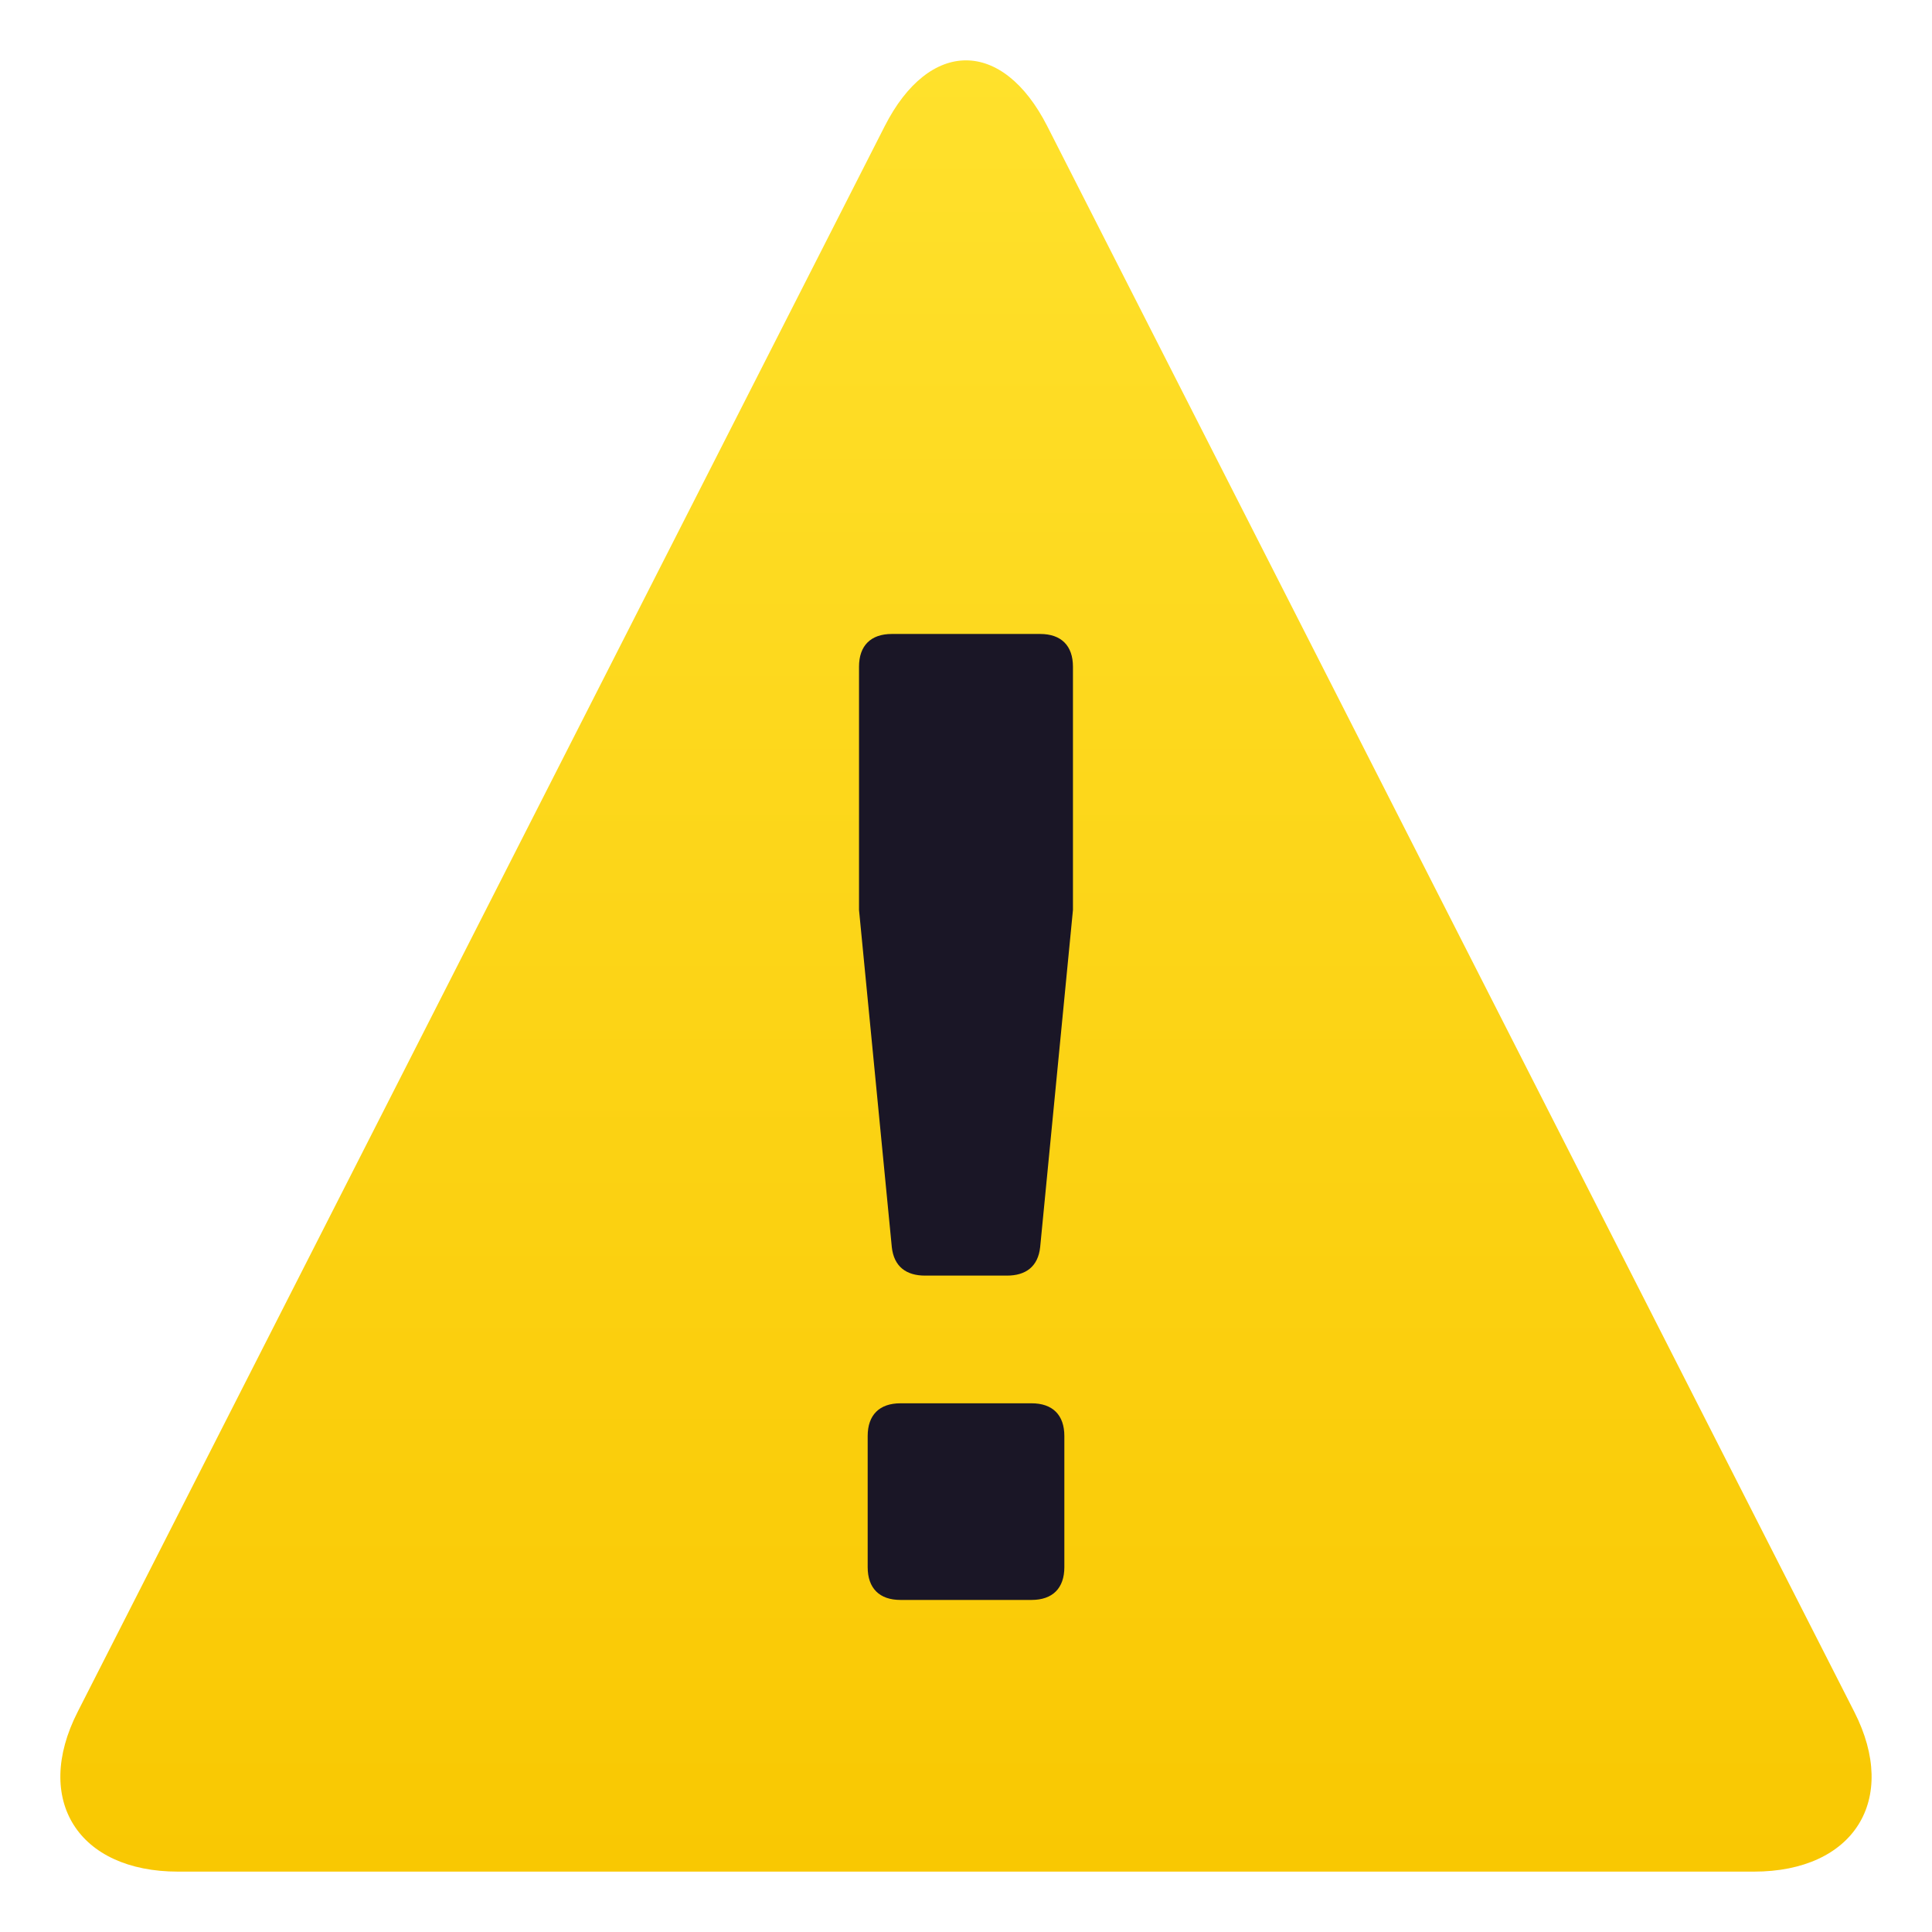
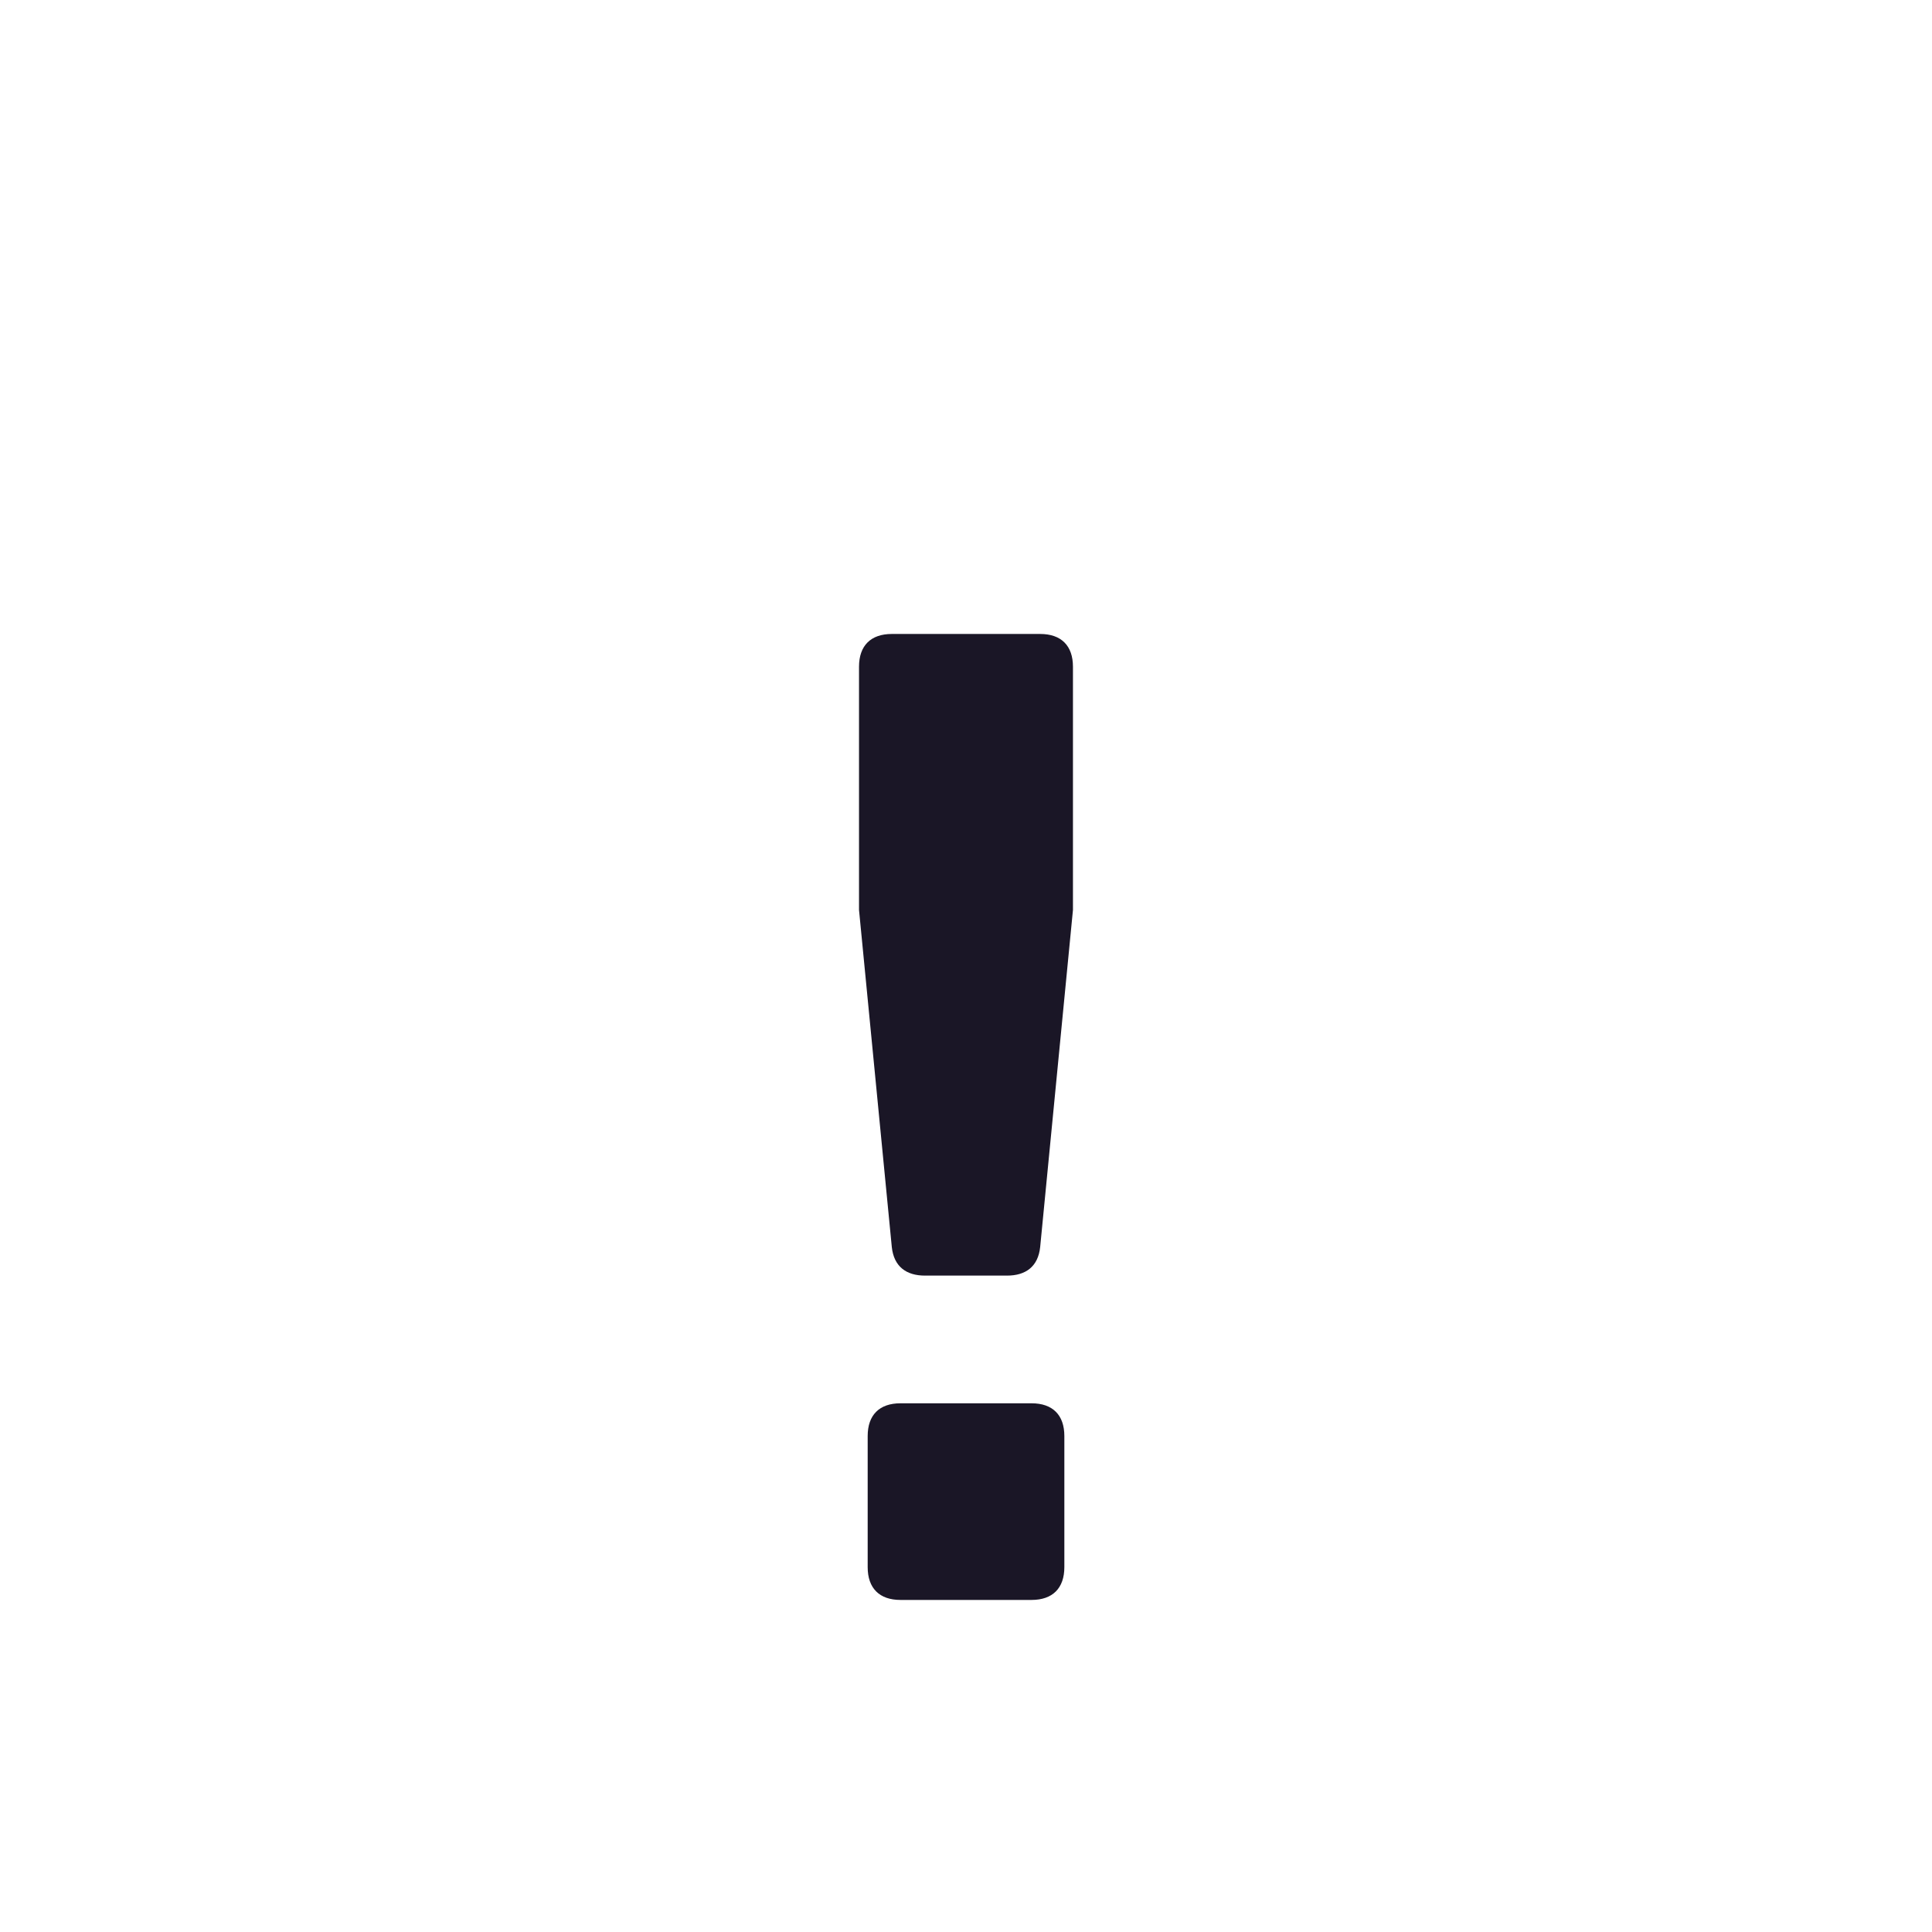
<svg xmlns="http://www.w3.org/2000/svg" xmlns:ns1="http://ns.adobe.com/AdobeSVGViewerExtensions/3.0/" version="1.1" id="Layer_1" x="0px" y="0px" width="64px" height="64px" viewBox="0 0 64 64" enable-background="new 0 0 64 64" xml:space="preserve">
  <linearGradient id="SVGID_1_" gradientUnits="userSpaceOnUse" x1="32.001" y1="62" x2="32.001" y2="2">
    <stop offset="0" style="stop-color:#F9C802" />
    <stop offset="1" style="stop-color:#FFE12C" />
    <ns1:midPointStop offset="0" style="stop-color:#F9C802" />
    <ns1:midPointStop offset="0.5" style="stop-color:#F9C802" />
    <ns1:midPointStop offset="1" style="stop-color:#FFE12C" />
  </linearGradient>
-   <path fill="url(#SVGID_1_)" d="M5.9,62c-3.313,0-4.811-2.379-3.328-5.291L29.306,4.182c1.48-2.91,3.907-2.91,5.387,0l26.734,52.527  C62.91,59.621,61.41,62,58.098,62H5.9z" />
  <path fill="#1A1626" d="M29.542,41.309l-1.086-11.166v-8.057c0-0.697,0.389-1.085,1.086-1.085h4.915  c0.697,0,1.086,0.388,1.086,1.085v8.057l-1.086,11.166c-0.068,0.65-0.48,0.947-1.097,0.947h-2.72  C30.023,42.256,29.611,41.959,29.542,41.309z M28.743,51.914V47.57c0-0.697,0.389-1.084,1.086-1.084h4.343  c0.697,0,1.086,0.387,1.086,1.084v4.344c0,0.697-0.389,1.086-1.086,1.086h-4.343C29.131,53,28.743,52.611,28.743,51.914z" />
</svg>